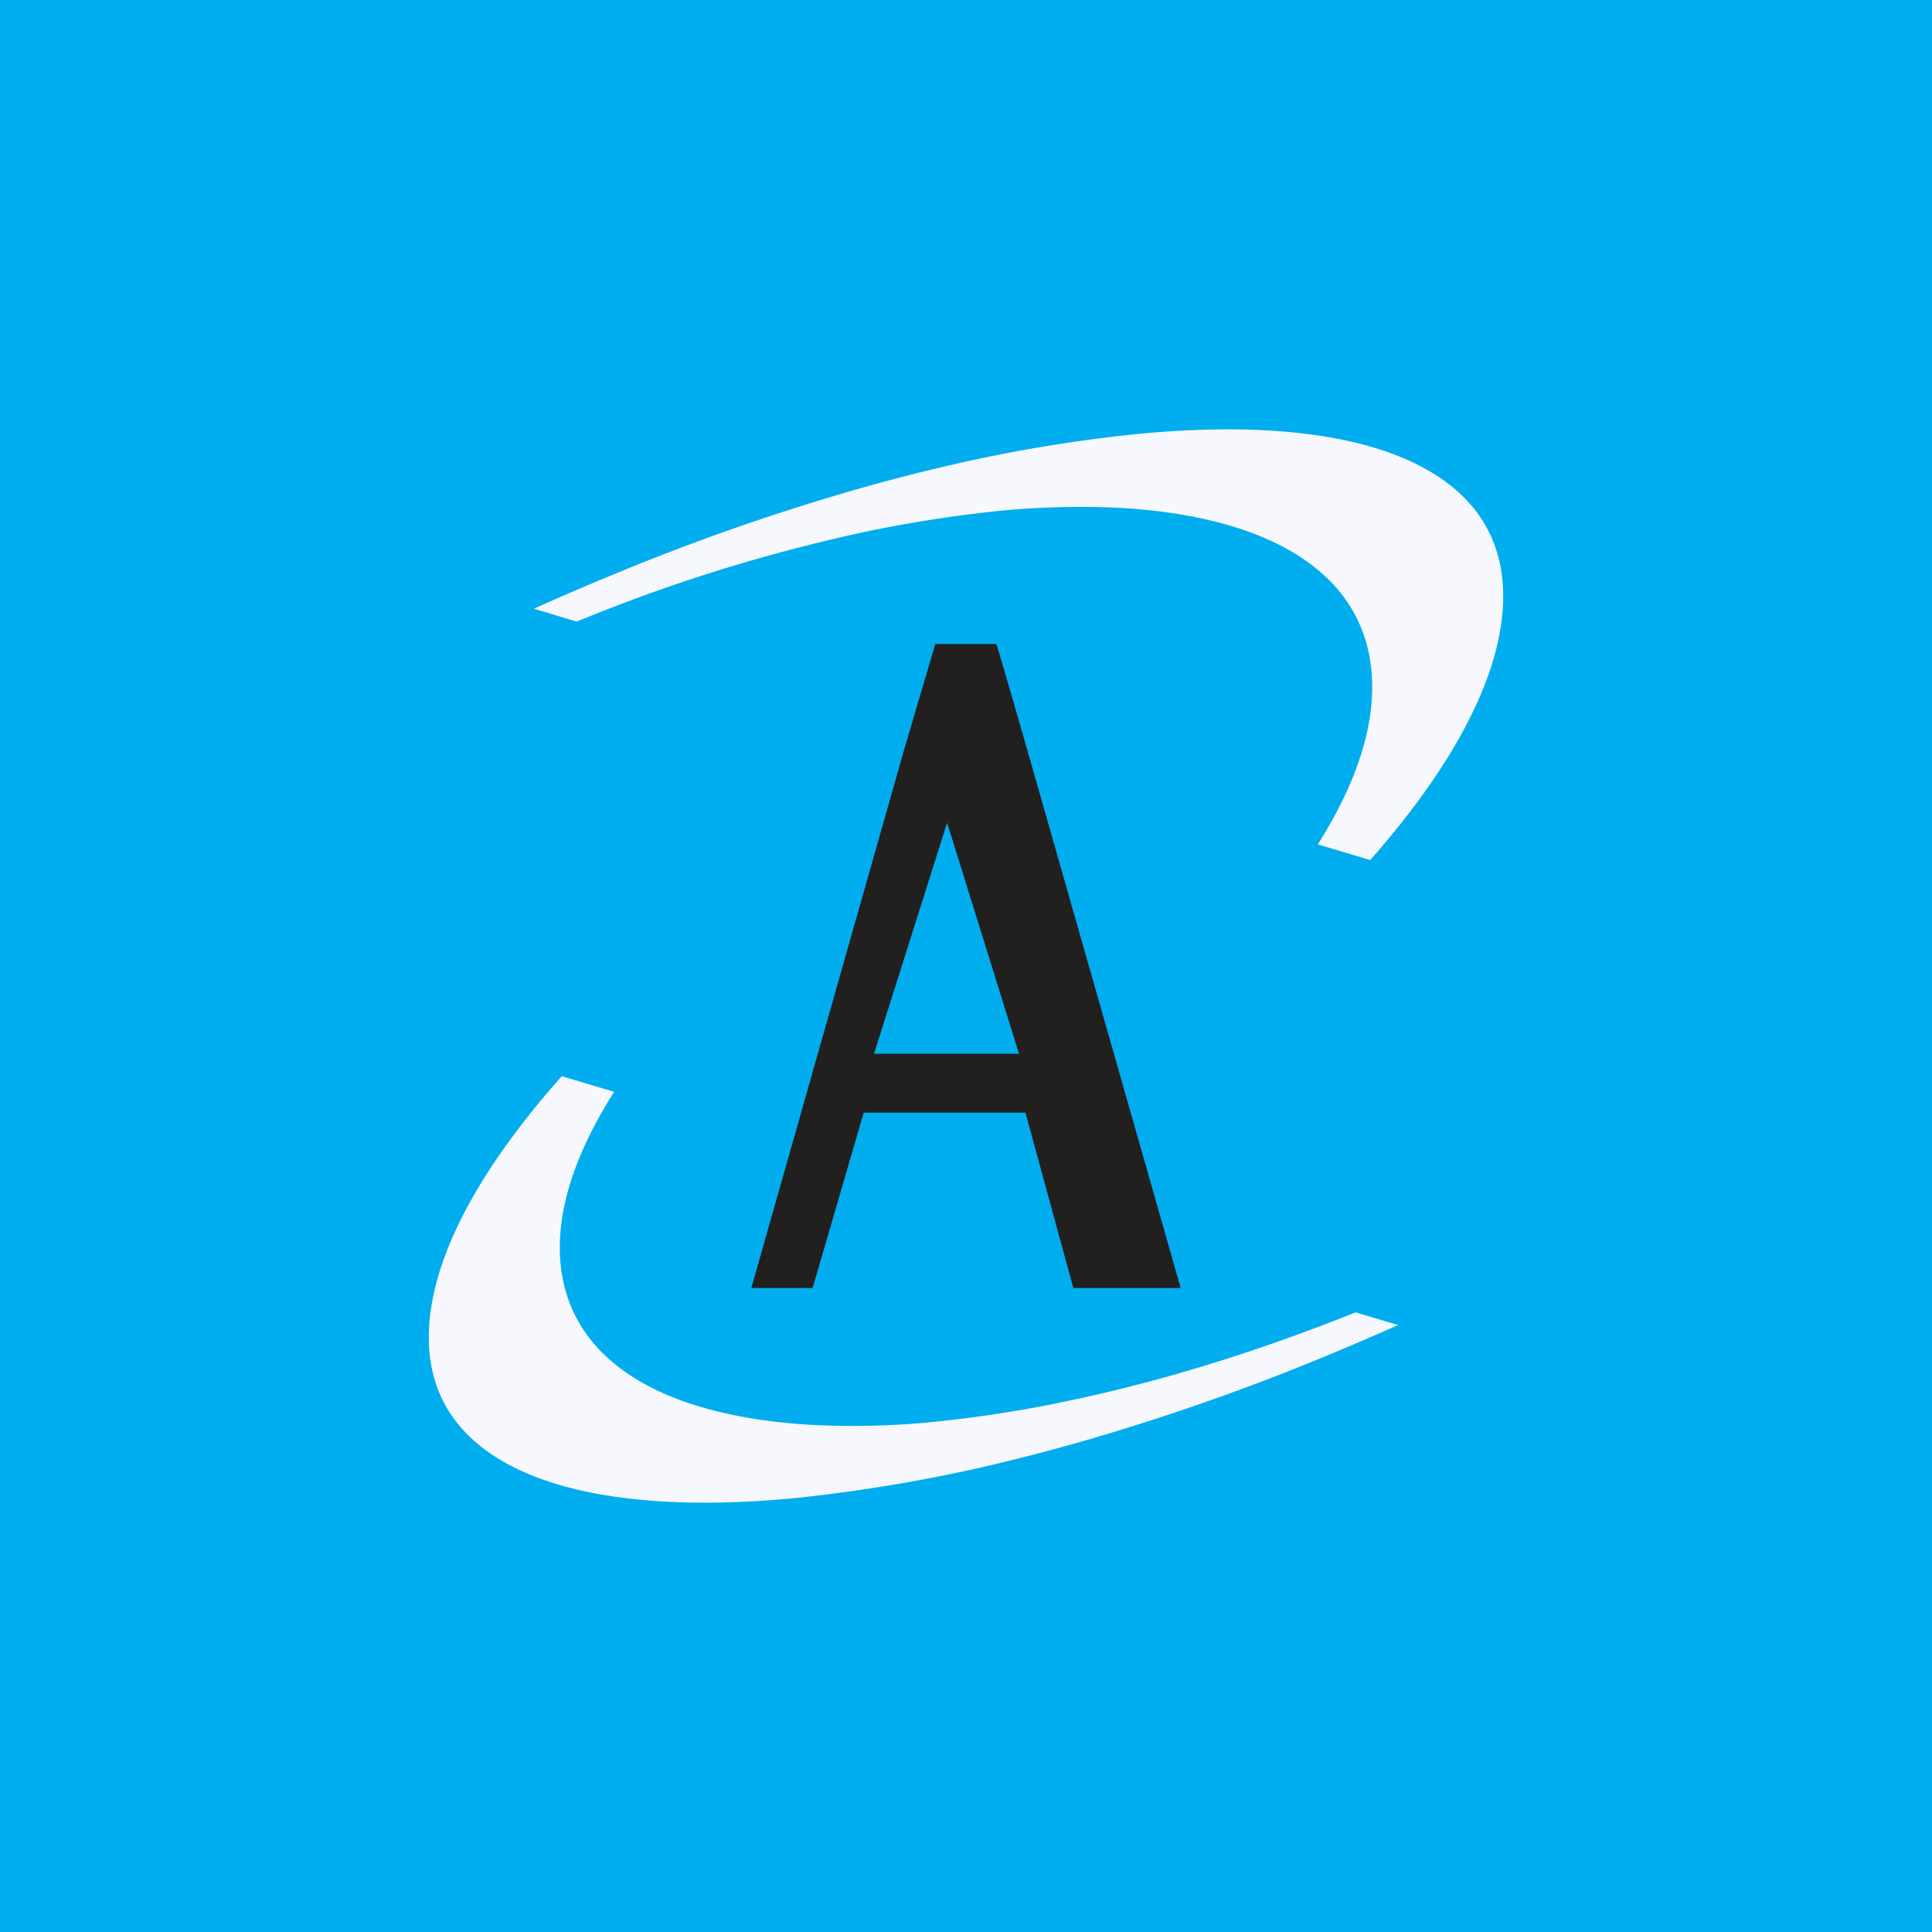
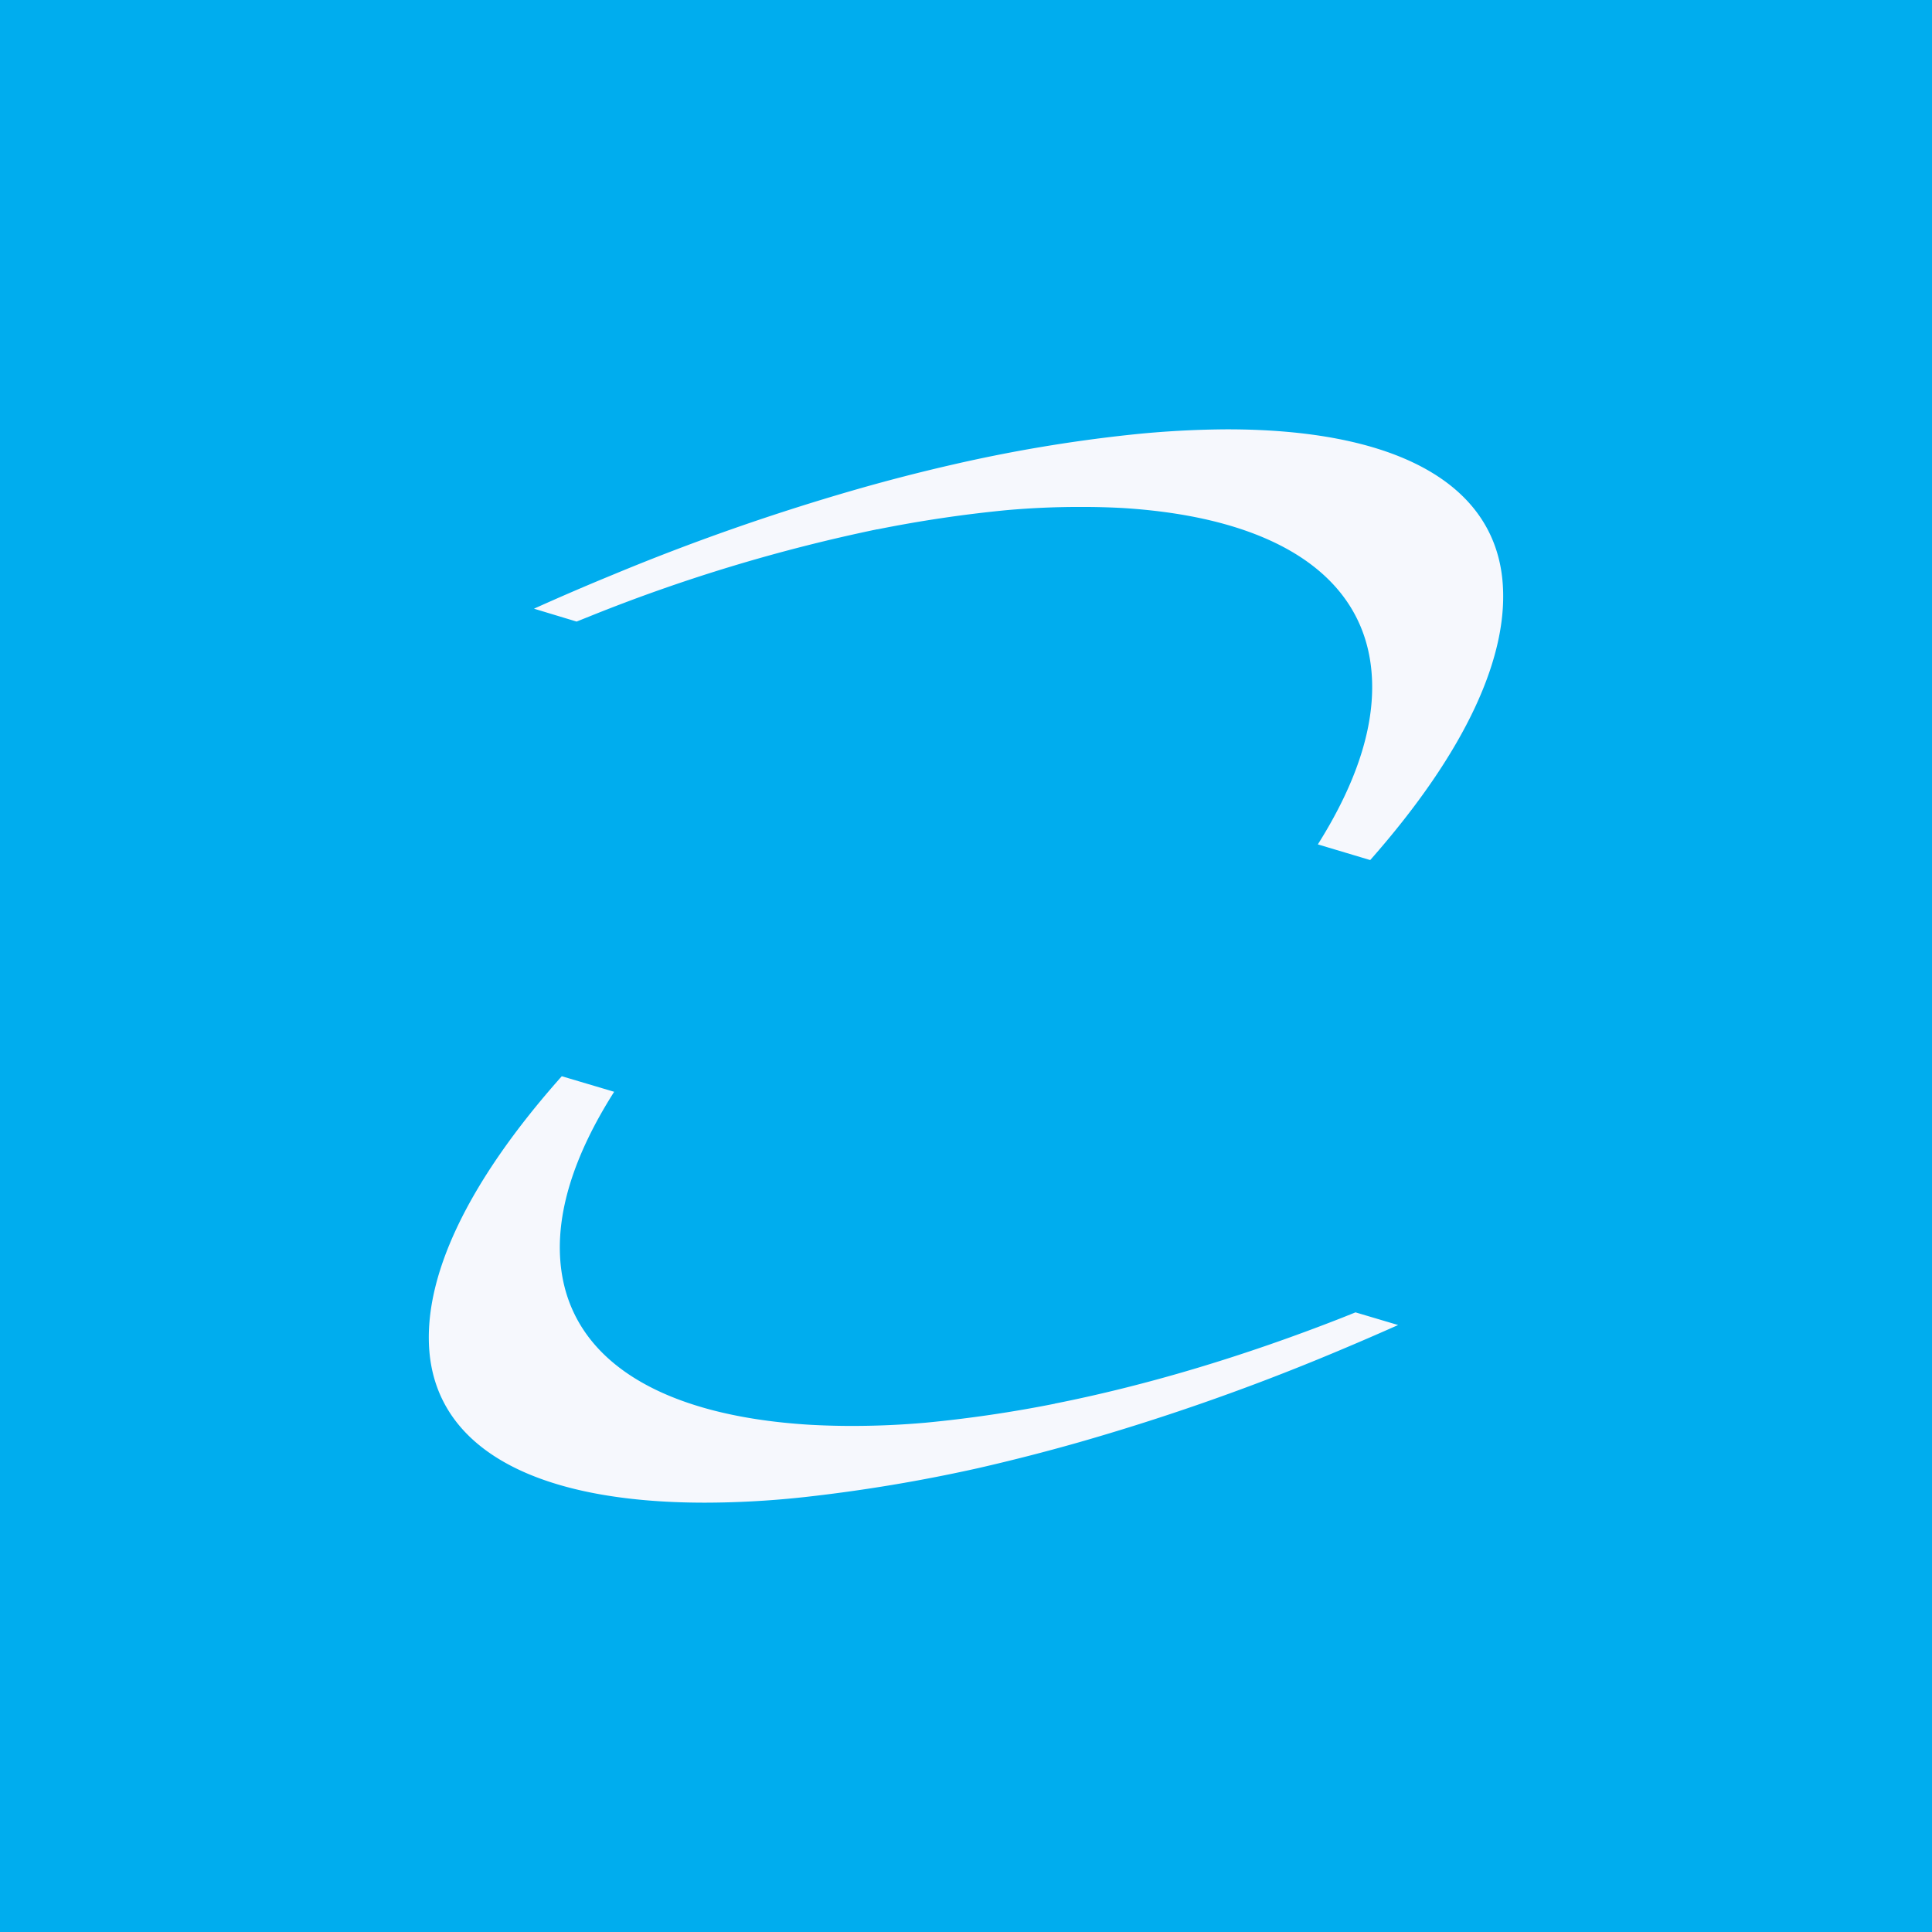
<svg xmlns="http://www.w3.org/2000/svg" width="18" height="18">
  <path fill="#00ADEE" d="M0 0h18v18H0z" />
  <path fill="#F6F8FD" d="M9.827 13.078a12 12 0 0 1-1.204.177q-.341.03-.68.03h-.025a7 7 0 0 1-.377-.011c-1.399-.086-2.221-.61-2.316-1.479-.052-.478.116-1.023.497-1.623l-.488-.145c-.882.991-1.307 1.89-1.23 2.6C4.102 13.512 5.012 14 6.568 14q.441-.001.88-.047l.047-.005a15 15 0 0 0 1.624-.271q.471-.108.935-.24 1.141-.327 2.234-.776.365-.15.738-.316l-.397-.118-.125.05c-.918.36-1.819.63-2.676.8zM8.174 4.932a12 12 0 0 1 1.204-.179q.34-.03.679-.03h.026q.187 0 .376.01c1.4.087 2.222.617 2.316 1.494.052.483-.115 1.034-.497 1.64l.488.146c.882-1 1.307-1.908 1.23-2.626C13.899 4.492 12.989 4 11.433 4a9 9 0 0 0-.88.048l-.047.005a14 14 0 0 0-1.623.274 17 17 0 0 0-.936.242q-1.141.33-2.233.784-.366.15-.739.318l.397.12.125-.05a15.7 15.7 0 0 1 2.677-.81z" />
-   <path fill="#221F1F" d="m8.143 9.818.681-2.153.67 2.153zM9.284 6h-.57l-.292.99L7 12h.571l.476-1.634h1.507L10 12h1L9.683 7.38S9.419 6.452 9.284 6" />
</svg>